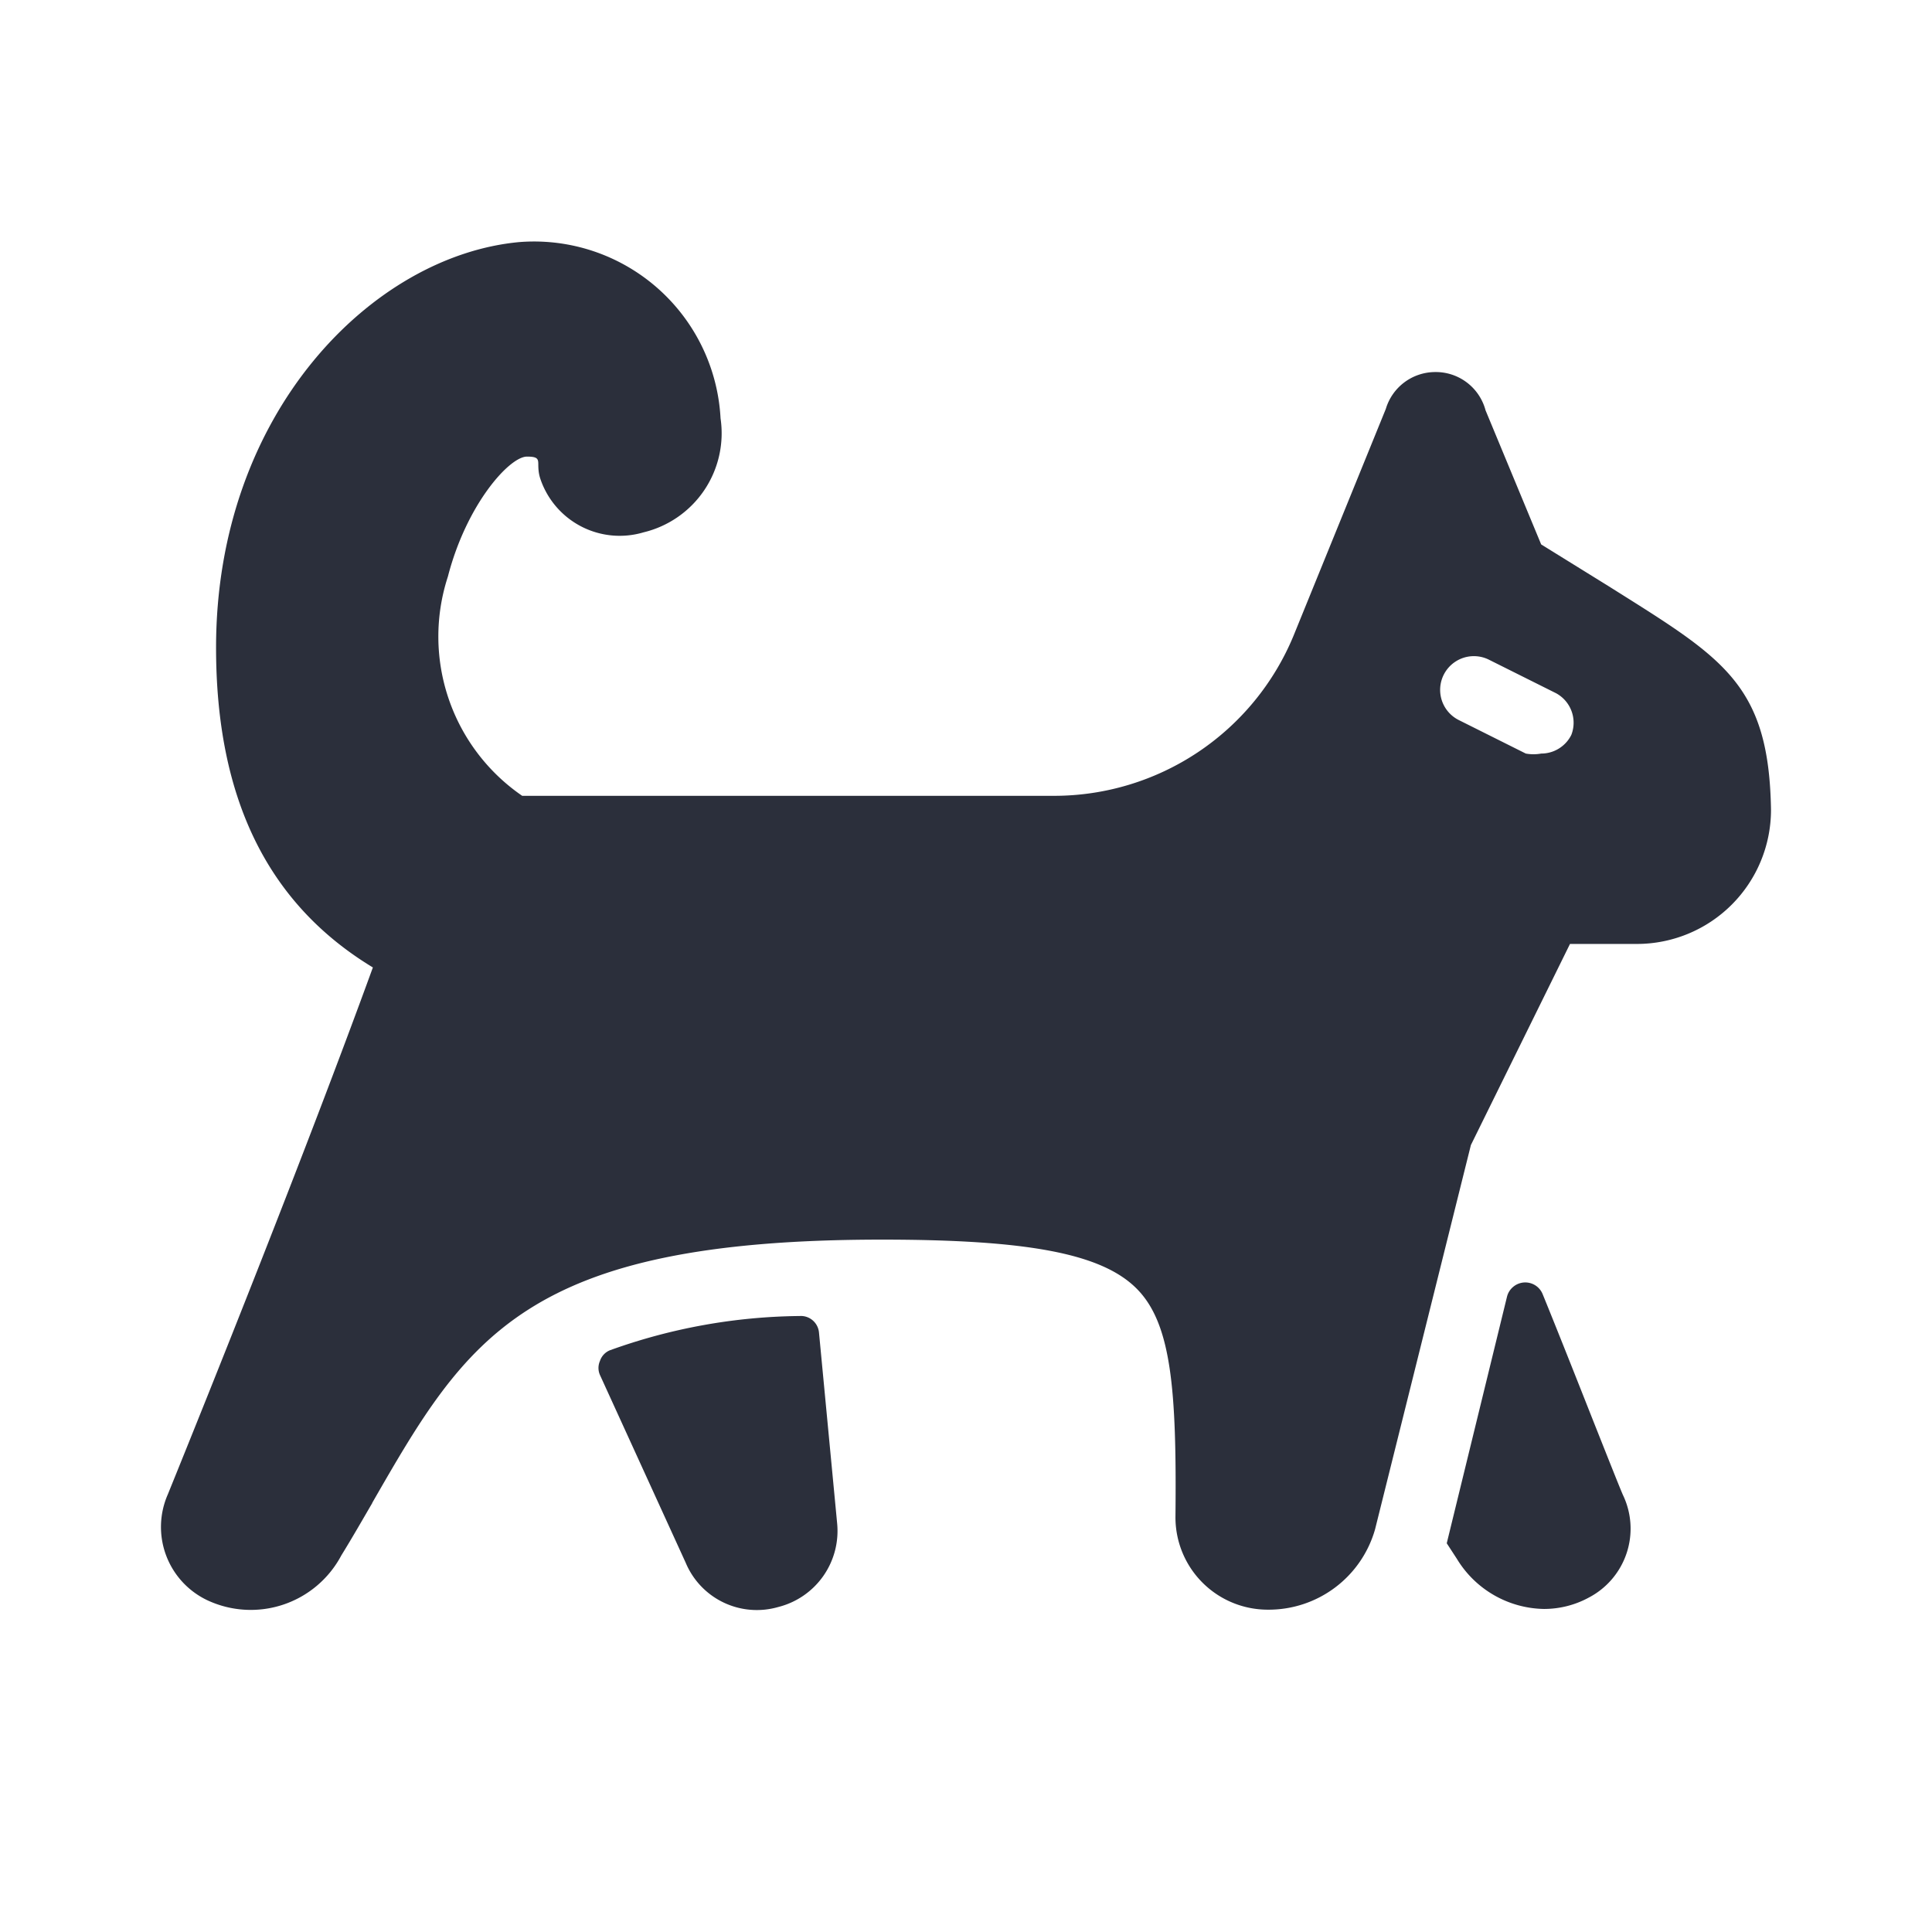
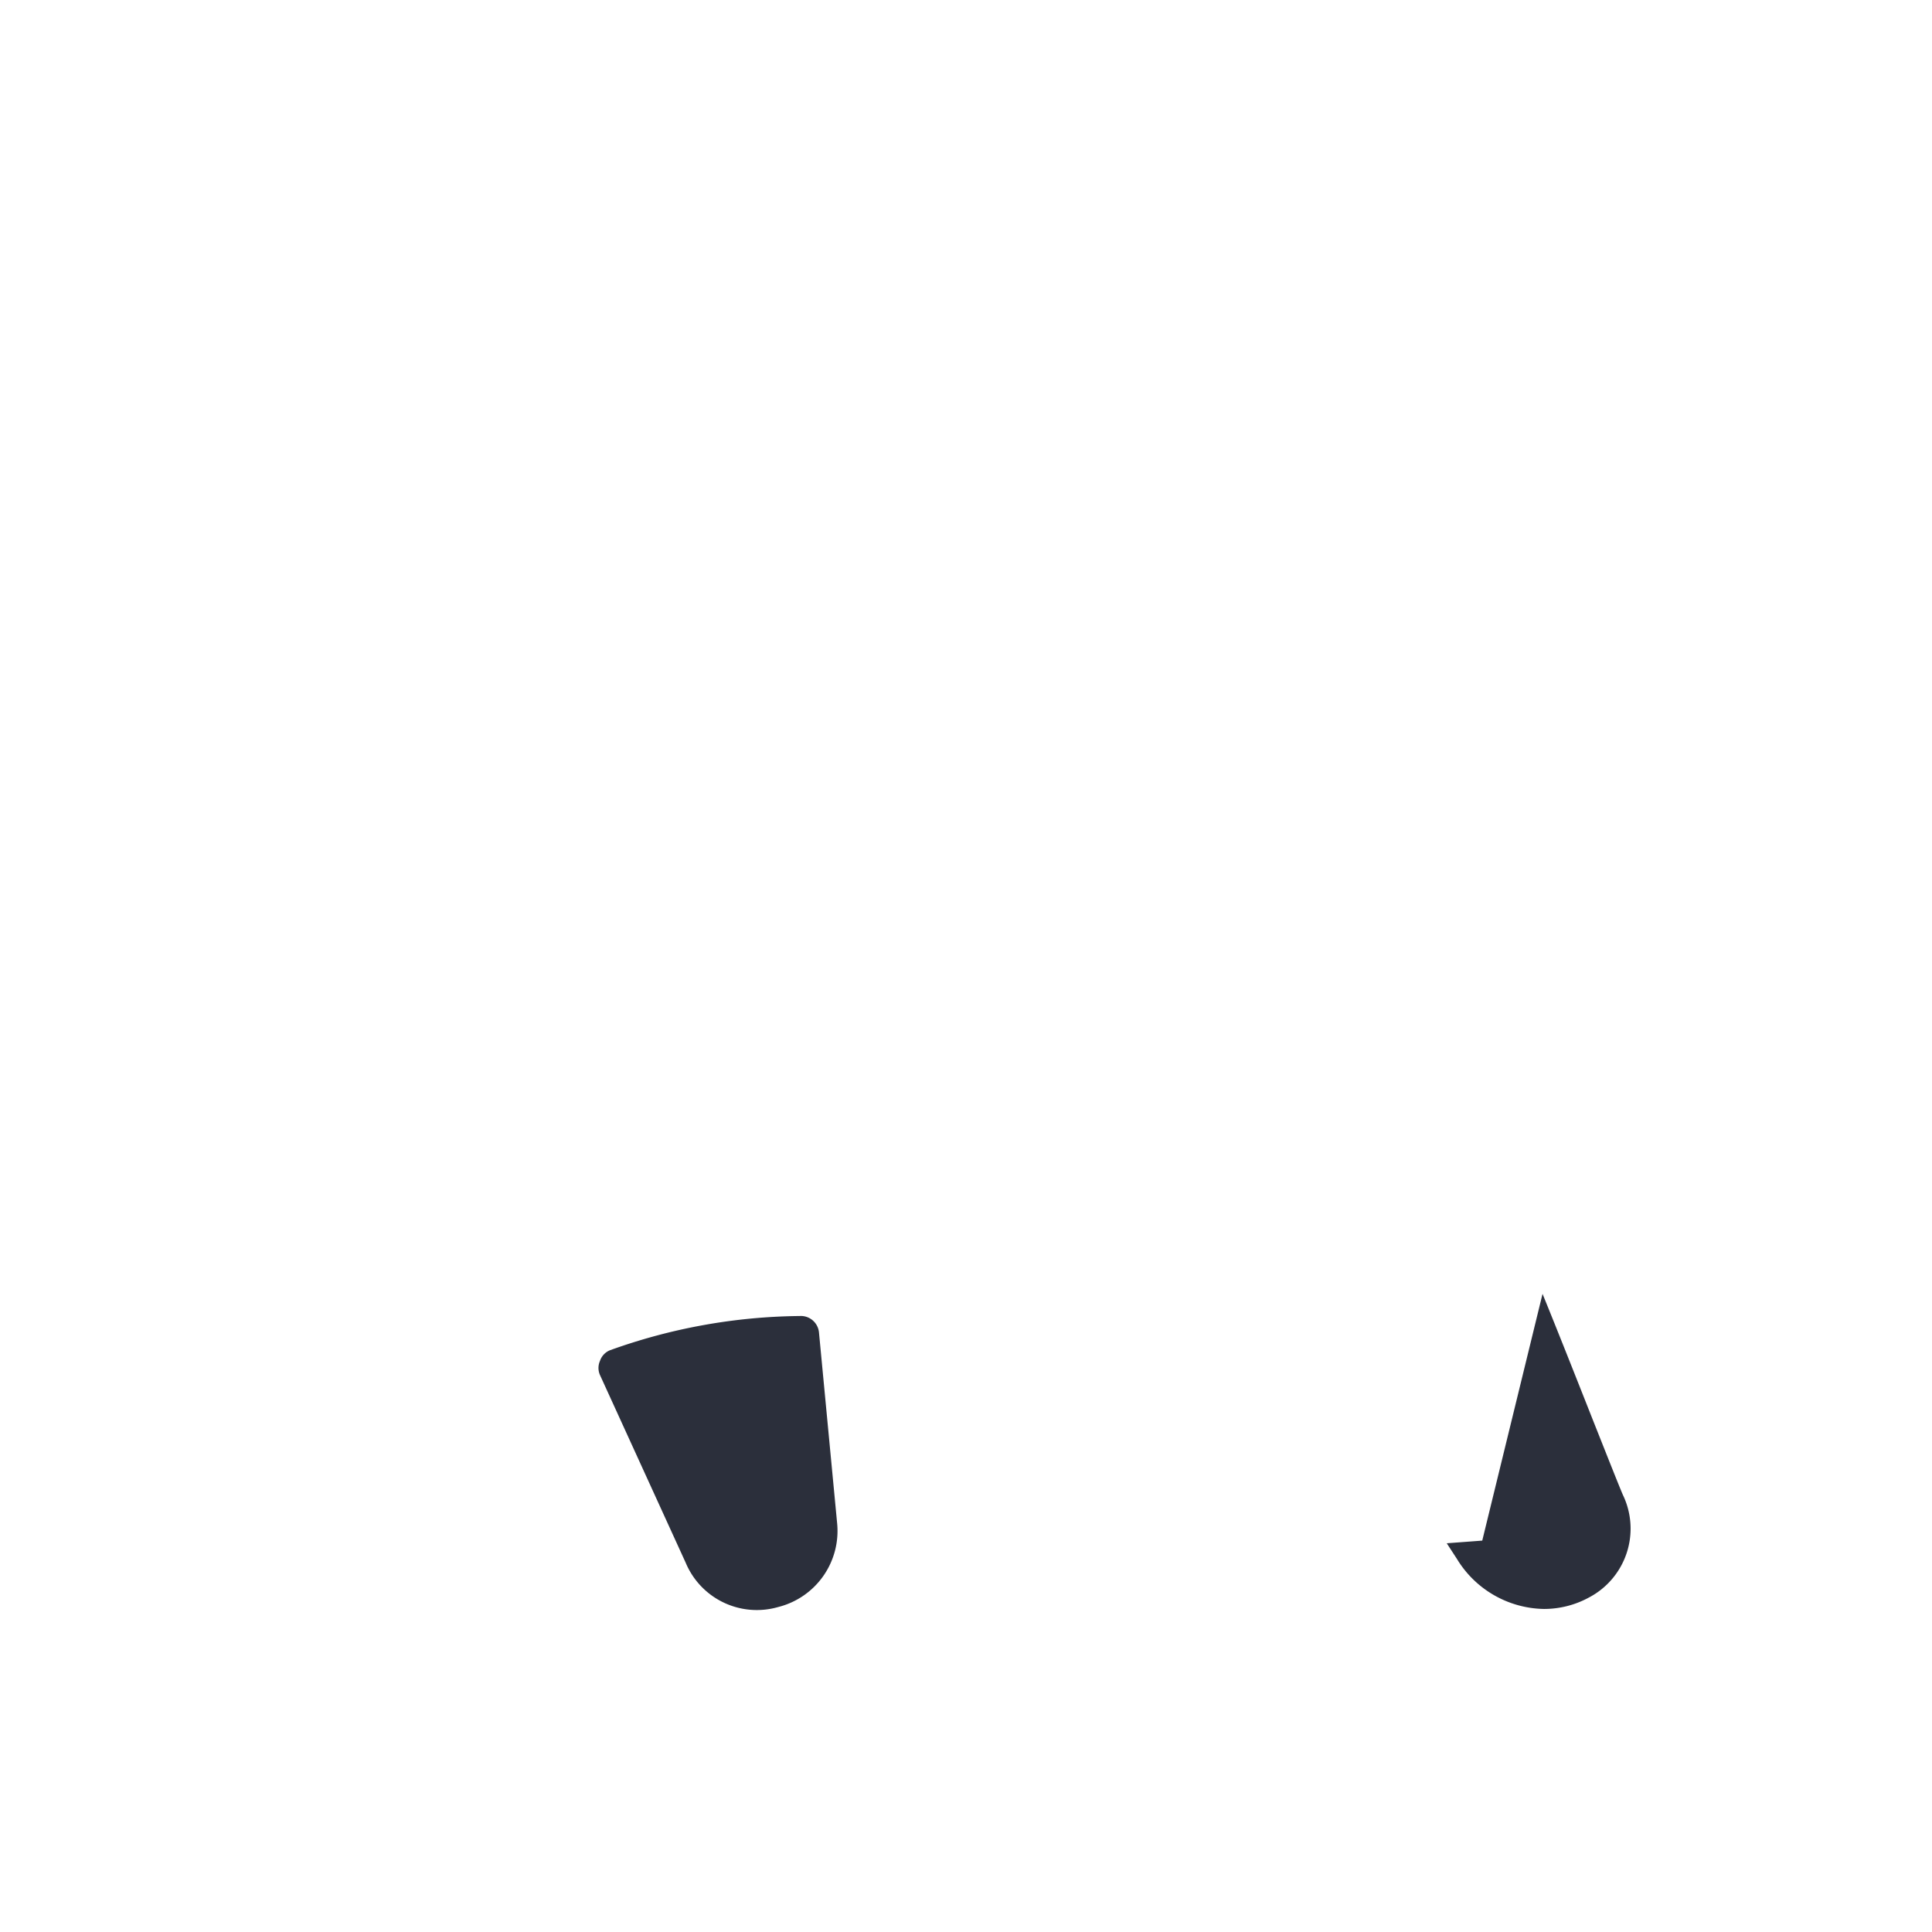
<svg xmlns="http://www.w3.org/2000/svg" width="24" height="24" viewBox="0 0 24 24" fill="none">
-   <path fill-rule="evenodd" clip-rule="evenodd" d="M19.145 6.763l.833.516.148.093c1.307.822 1.85 1.163 1.874 2.688a1.666 1.666 0 0 1-1.664 1.666h-.833l-1.231 2.498-1.19 4.772a1.374 1.374 0 0 1-1.332 1 1.147 1.147 0 0 1-1.148-1.158c.016-1.574-.05-2.398-.483-2.831-.433-.434-1.348-.608-3.163-.608-4.45 0-5.159 1.231-6.332 3.27v.003c-.126.216-.25.433-.384.65a1.273 1.273 0 0 1-1.664.557 1.007 1.007 0 0 1-.491-1.316c.5-1.232 1.714-4.255 2.547-6.545-1.307-.792-1.948-2.1-1.948-3.973 0-2.923 1.948-4.872 3.77-5.038a2.32 2.32 0 0 1 2.497 2.19 1.266 1.266 0 0 1-.957 1.416 1.04 1.04 0 0 1-1.282-.666c-.023-.07-.024-.126-.025-.167 0-.077-.001-.108-.141-.108-.217 0-.75.591-.982 1.49a2.4 2.4 0 0 0 .923 2.724h6.608a3.22 3.22 0 0 0 2.971-1.982l1.149-2.824a.641.641 0 0 1 .599-.458.64.64 0 0 1 .64.475l.691 1.666zm.221 2.535c.066-.041.12-.1.154-.17a.417.417 0 0 0-.191-.517l-.833-.416a.418.418 0 1 0-.374.75l.832.416a.532.532 0 0 0 .191 0 .416.416 0 0 0 .221-.063z" fill="#2B2F3B" />
-   <path d="M17.972 19.171l.125.192a1.29 1.29 0 0 0 1.082.624c.195 0 .386-.048.557-.141a.966.966 0 0 0 .425-1.274c-.043-.098-.19-.47-.37-.923-.203-.514-.448-1.133-.629-1.576a.233.233 0 0 0-.365-.087.232.232 0 0 0-.076.12l-.749 3.065zM7.578 16.773a.216.216 0 0 0-.125.133.216.216 0 0 0 0 .175l1.065 2.332a.958.958 0 0 0 1.149.55.974.974 0 0 0 .732-1.042l-.225-2.365a.227.227 0 0 0-.154-.197.225.225 0 0 0-.087-.011c-.804.008-1.6.152-2.355.425z" fill="#2B2F3B" />
+   <path d="M17.972 19.171l.125.192a1.29 1.29 0 0 0 1.082.624c.195 0 .386-.048.557-.141a.966.966 0 0 0 .425-1.274c-.043-.098-.19-.47-.37-.923-.203-.514-.448-1.133-.629-1.576l-.749 3.065zM7.578 16.773a.216.216 0 0 0-.125.133.216.216 0 0 0 0 .175l1.065 2.332a.958.958 0 0 0 1.149.55.974.974 0 0 0 .732-1.042l-.225-2.365a.227.227 0 0 0-.154-.197.225.225 0 0 0-.087-.011c-.804.008-1.6.152-2.355.425z" fill="#2B2F3B" />
</svg>